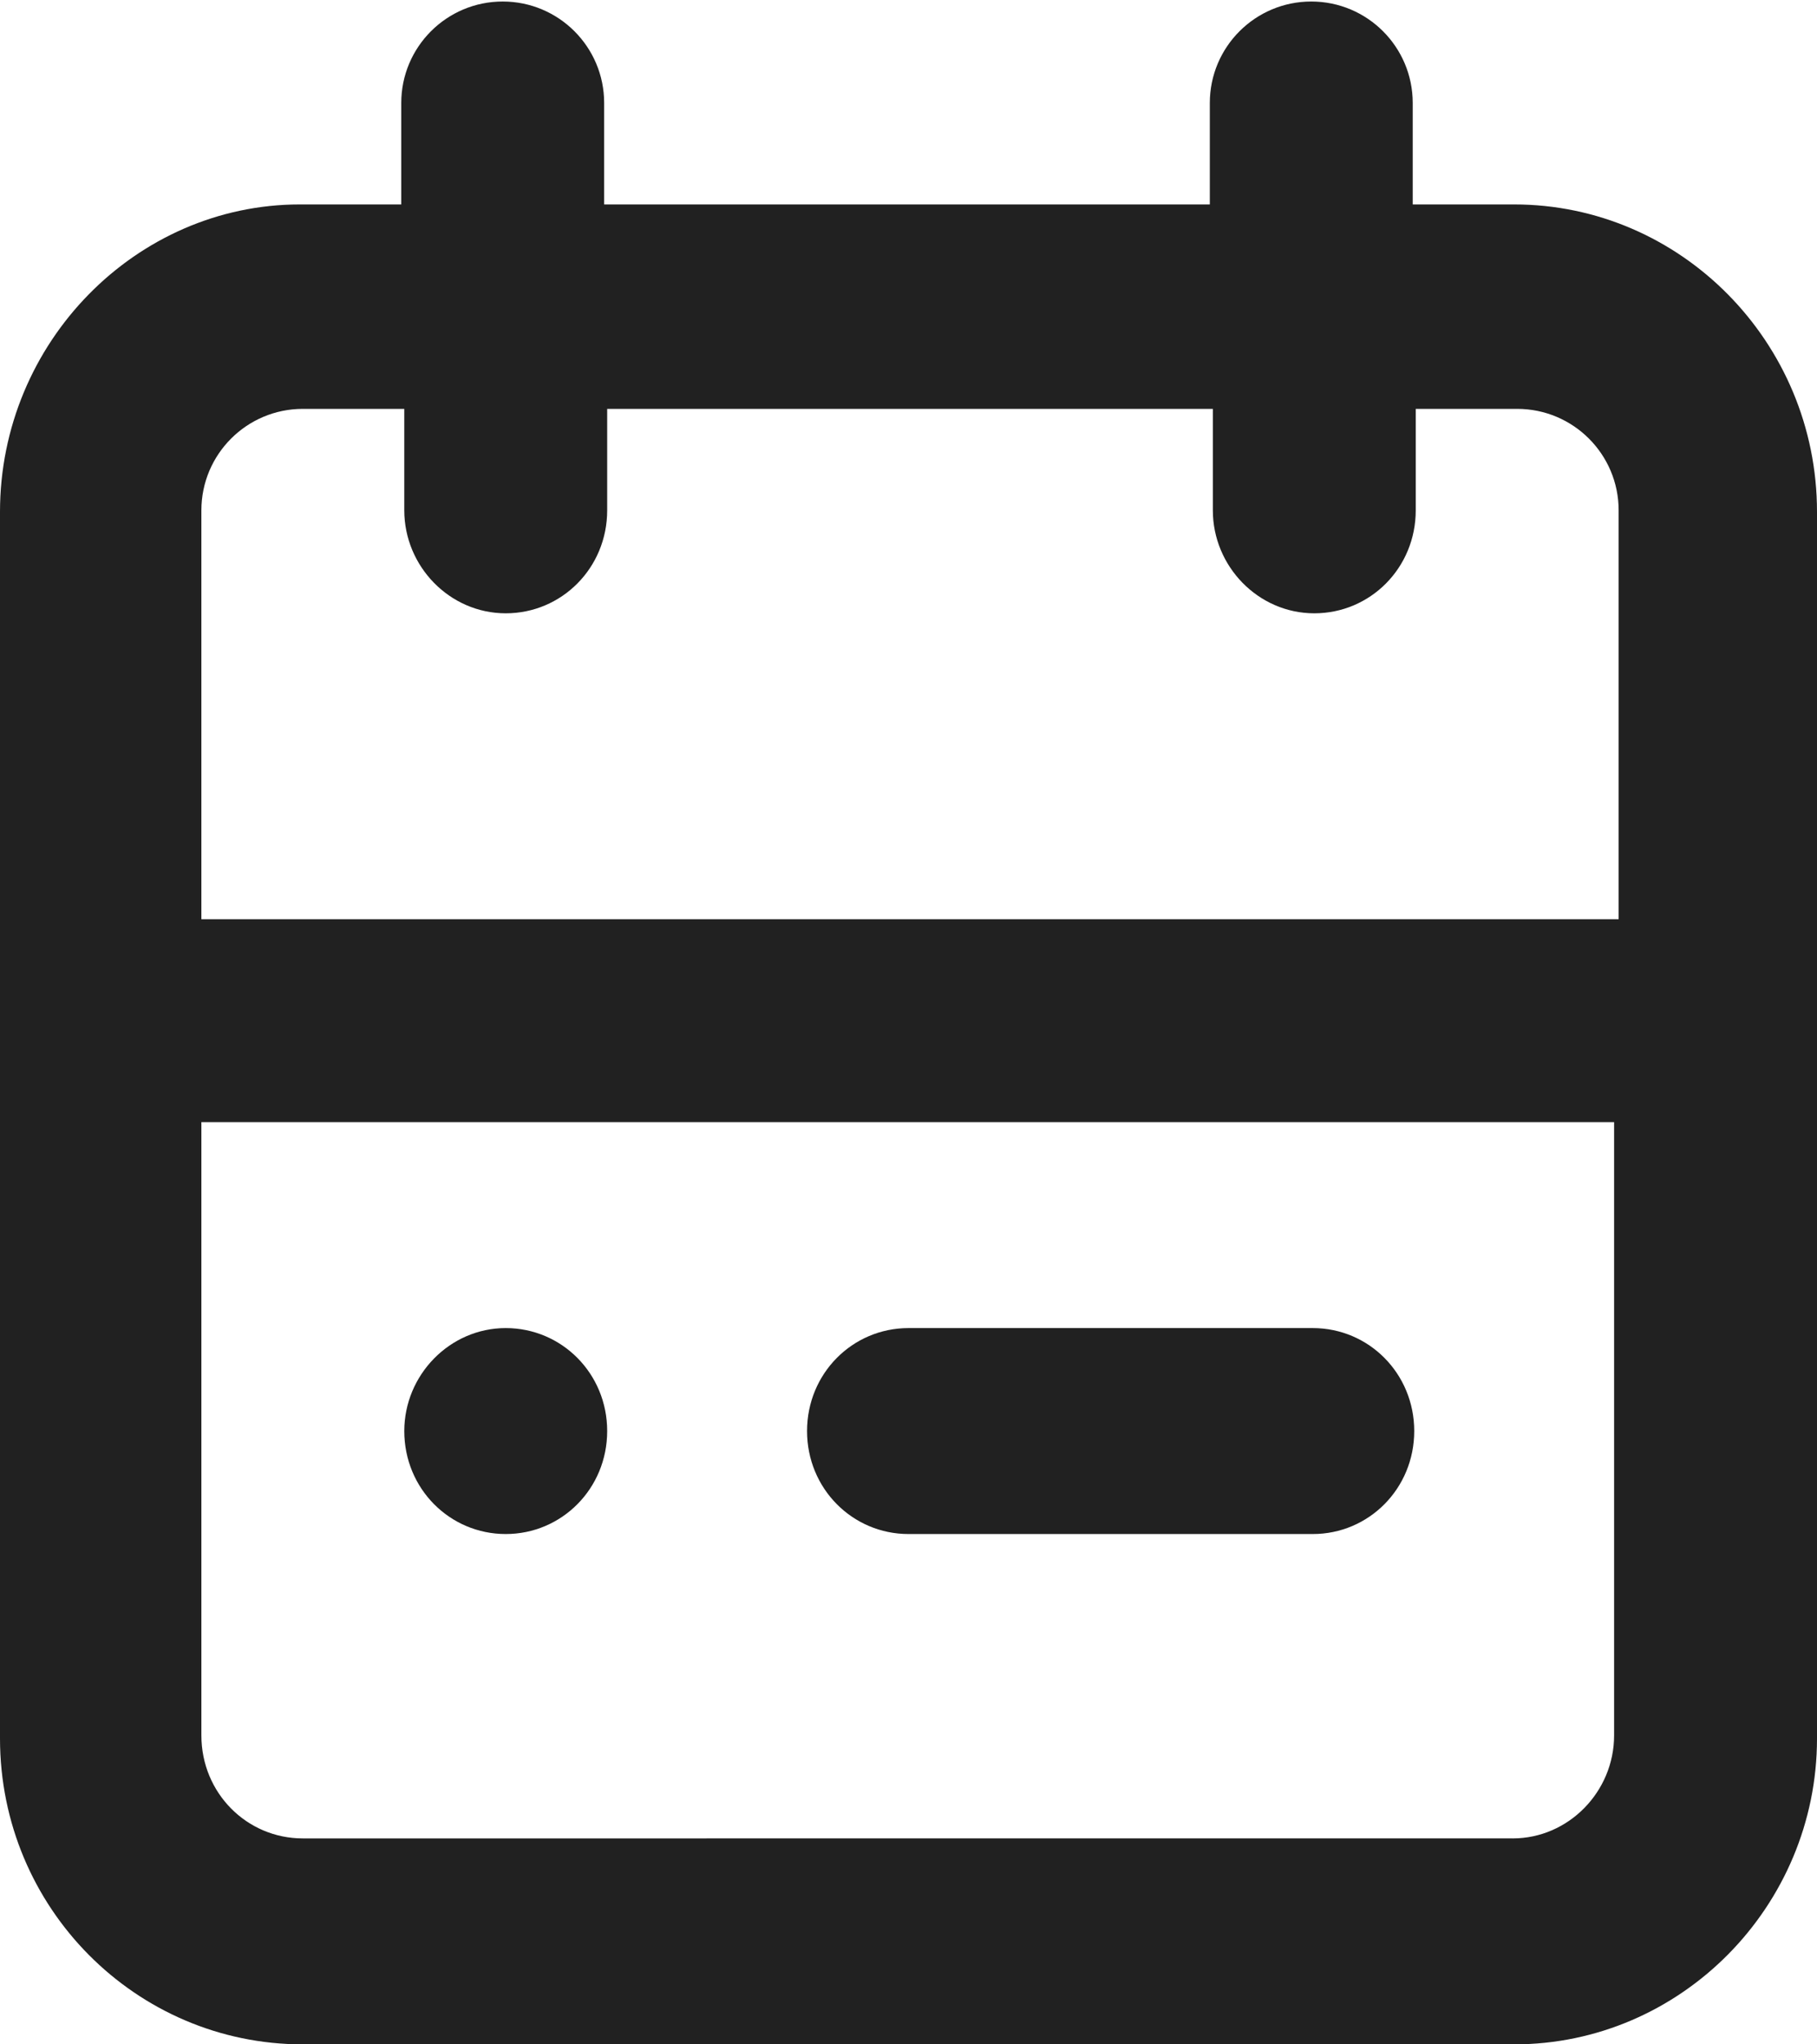
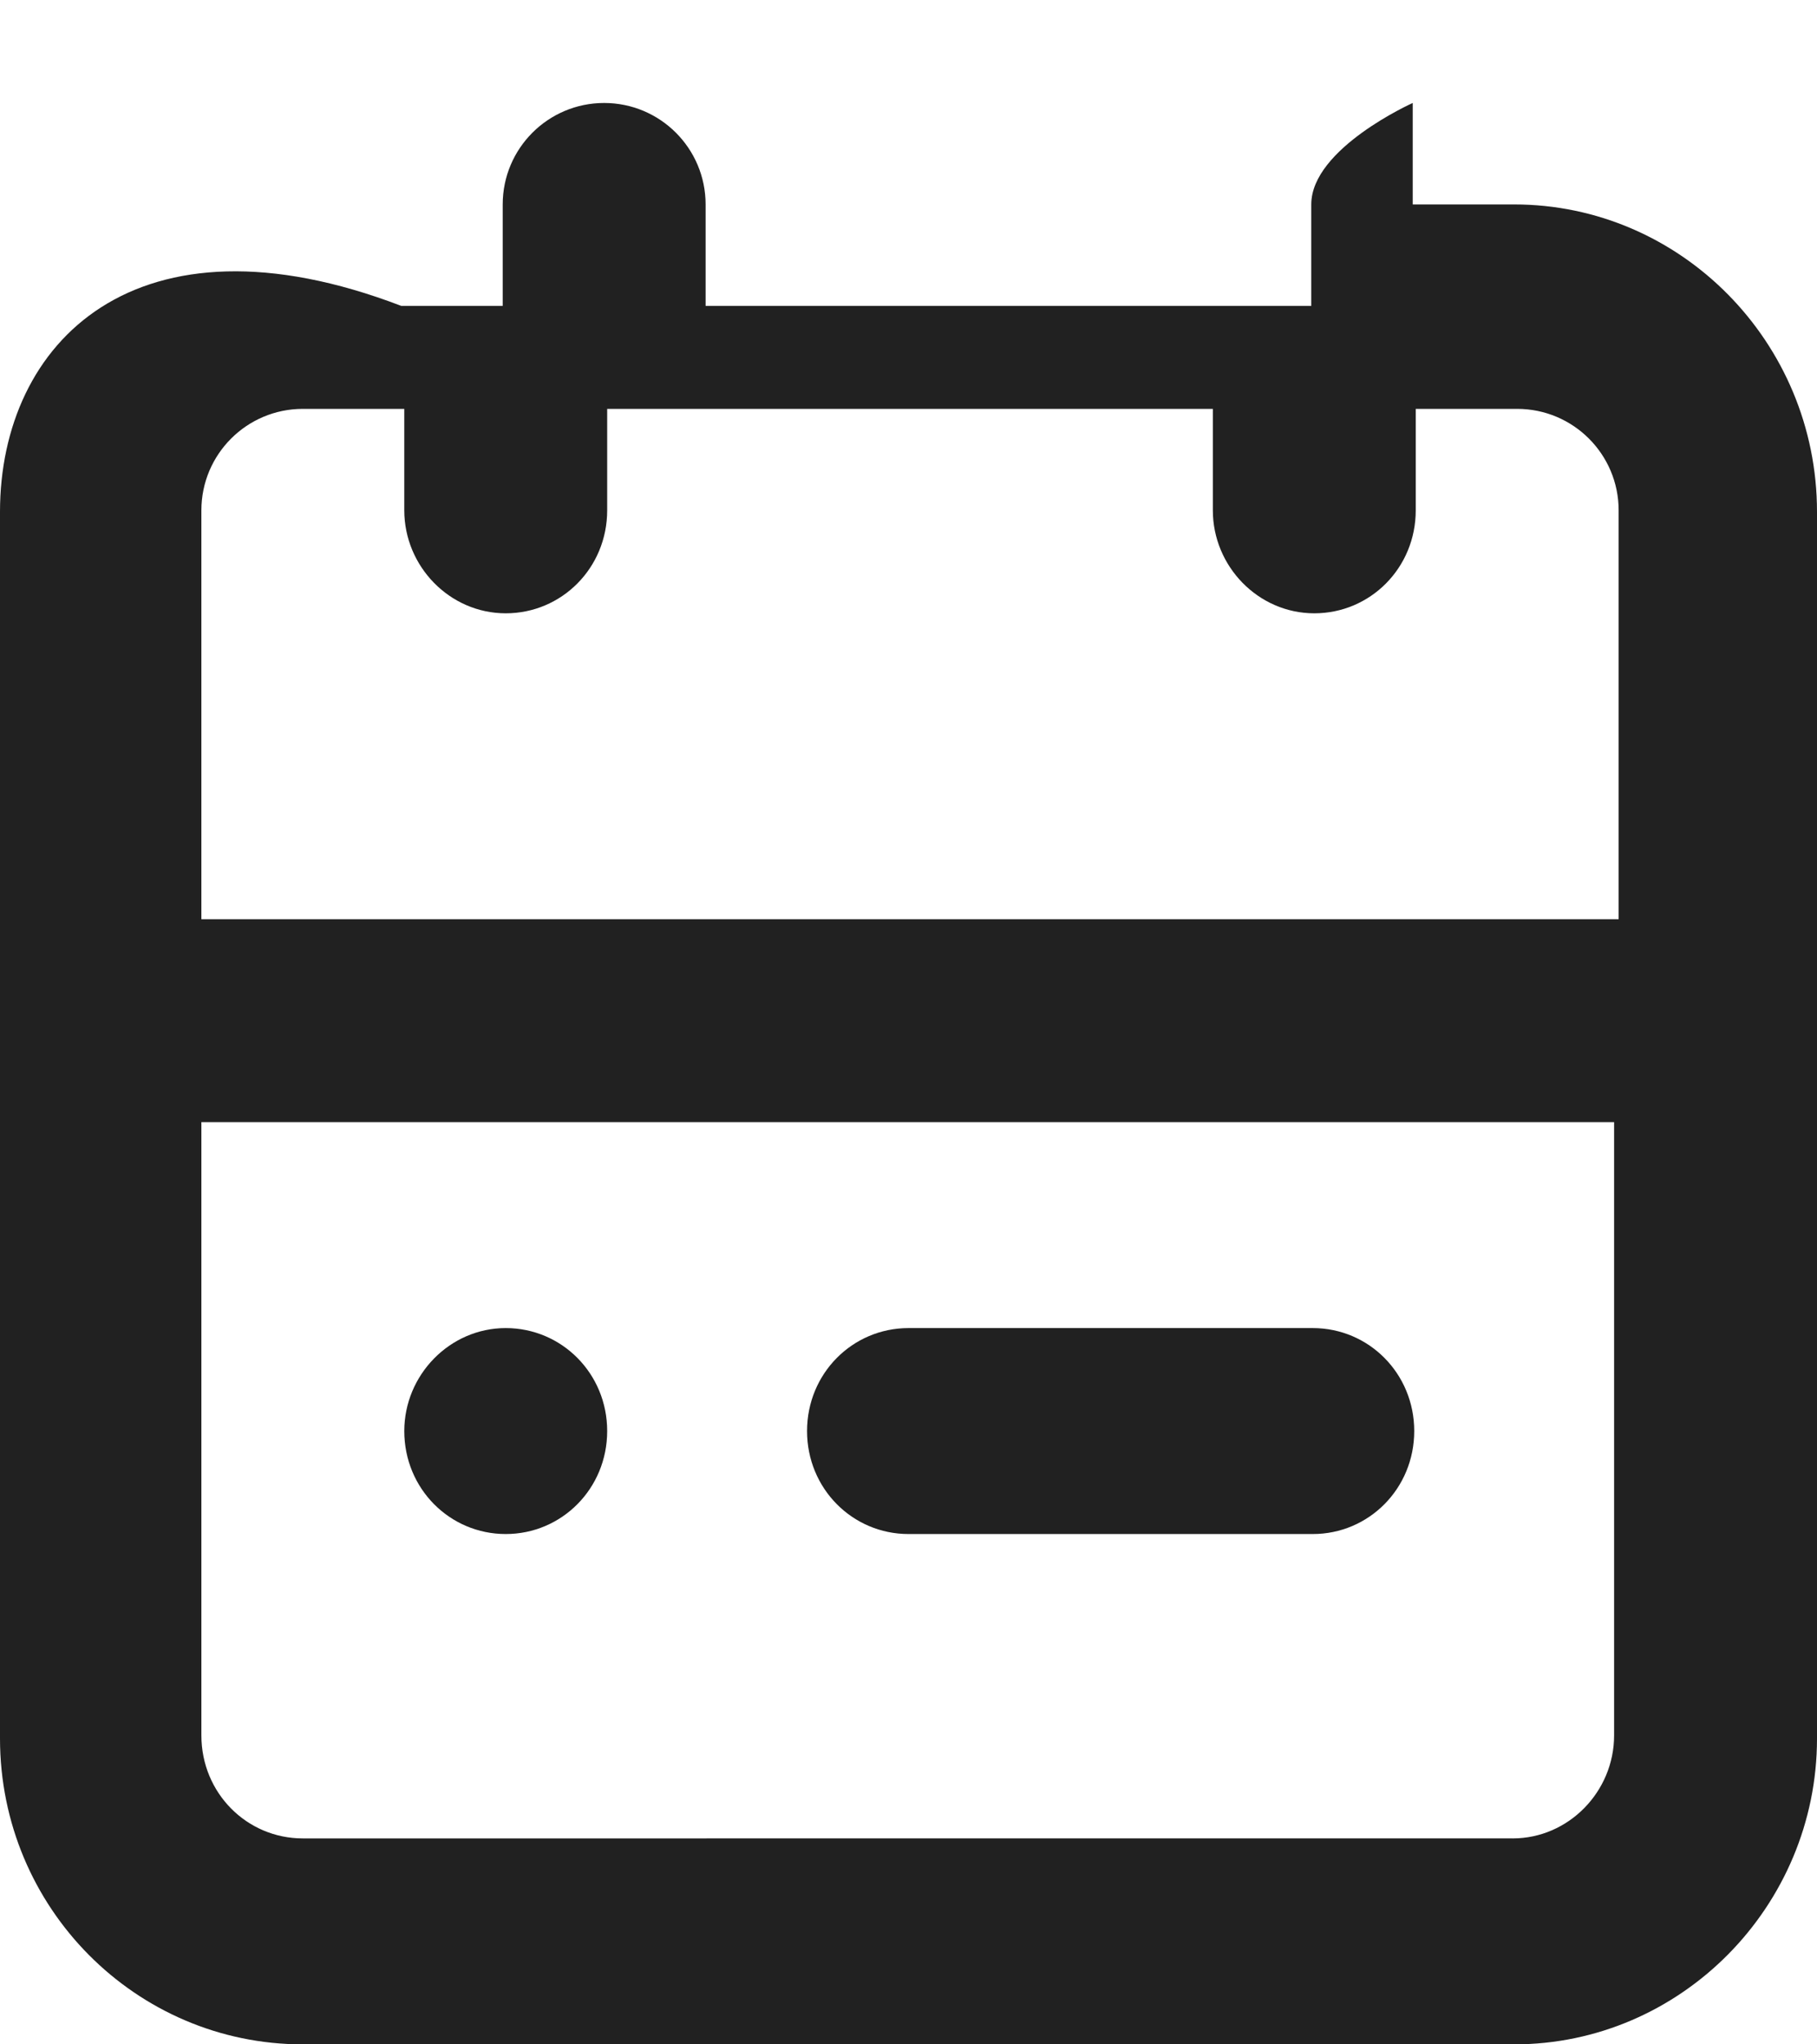
<svg xmlns="http://www.w3.org/2000/svg" id="_Слой_2" data-name="Слой 2" viewBox="0 0 12 13.5">
  <defs>
    <style> .cls-1 { fill: #212121; fill-rule: evenodd; stroke-width: 0px; } </style>
  </defs>
  <g id="_Слой_1-2" data-name="Слой 1">
-     <path class="cls-1" d="m2.67,9.45c0-.37.3-.68.67-.68s.67.3.67.68-.3.68-.67.68-.67-.3-.67-.68Zm3.33-.68h2.67c.37,0,.67.3.67.68s-.3.68-.67.68h-2.67c-.37,0-.67-.3-.67-.68s.3-.68.67-.68Zm4,3.37H2c-.37,0-.67-.3-.67-.68v-4.05h9.33v4.05c0,.37-.3.68-.67.68M2,2.7h.67v.67c0,.37.3.68.67.68s.67-.3.67-.68v-.67h4v.67c0,.37.3.68.67.68s.67-.3.67-.68v-.67h.67c.37,0,.67.3.67.67v2.7H1.33v-2.7c0-.37.3-.67.67-.67m8-1.35h-.67v-.67c0-.37-.3-.67-.67-.67s-.67.3-.67.67v.67h-4v-.67c0-.37-.3-.67-.67-.67s-.67.3-.67.67v.67h-.67C.9,1.35,0,2.26,0,3.38v8.1c0,1.12.9,2.02,2,2.02h8c1.1,0,2-.91,2-2.02V3.38c0-1.12-.9-2.03-2-2.03" />
+     <path class="cls-1" d="m2.67,9.45c0-.37.3-.68.67-.68s.67.3.67.68-.3.68-.67.68-.67-.3-.67-.68Zm3.33-.68h2.67c.37,0,.67.3.67.68s-.3.68-.67.68h-2.67c-.37,0-.67-.3-.67-.68s.3-.68.67-.68Zm4,3.37H2c-.37,0-.67-.3-.67-.68v-4.05h9.33v4.05c0,.37-.3.68-.67.68M2,2.7h.67v.67c0,.37.3.68.67.68s.67-.3.67-.68v-.67h4v.67c0,.37.3.68.67.68s.67-.3.67-.68v-.67h.67c.37,0,.67.3.67.67v2.7H1.33v-2.7c0-.37.3-.67.67-.67m8-1.35h-.67v-.67s-.67.3-.67.67v.67h-4v-.67c0-.37-.3-.67-.67-.67s-.67.3-.67.67v.67h-.67C.9,1.35,0,2.26,0,3.38v8.1c0,1.12.9,2.02,2,2.02h8c1.1,0,2-.91,2-2.02V3.38c0-1.12-.9-2.03-2-2.03" />
  </g>
</svg>